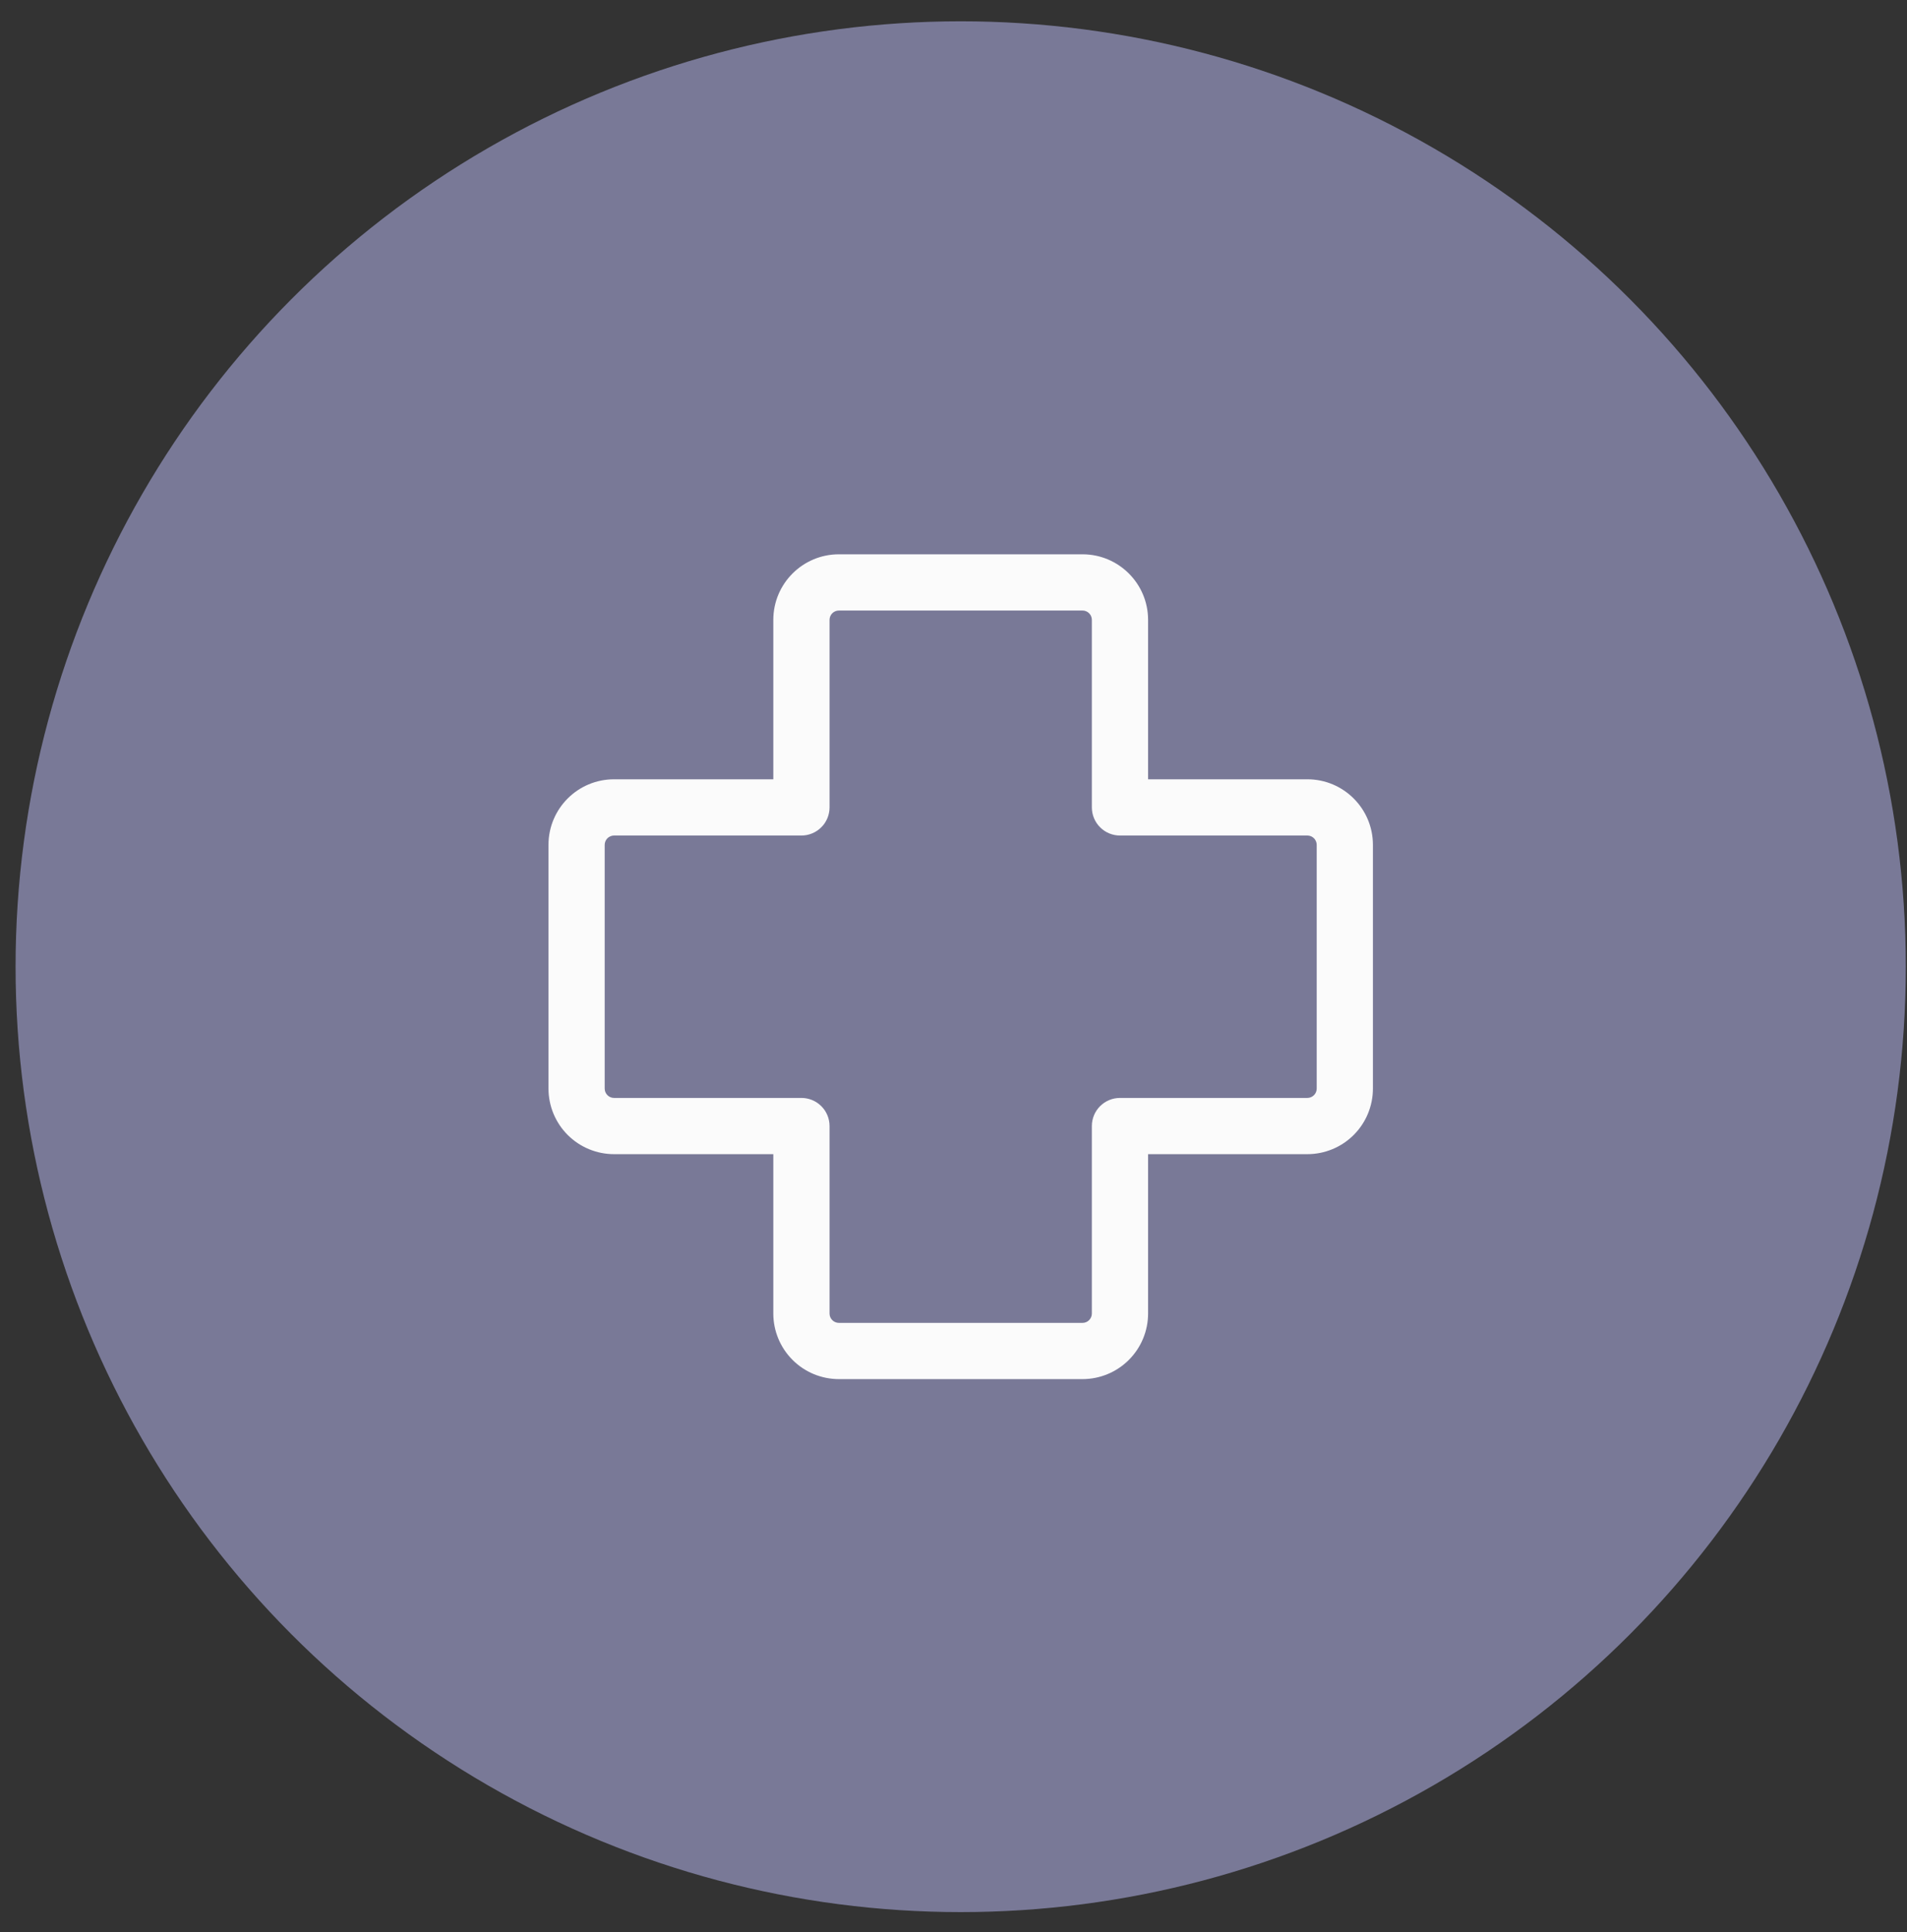
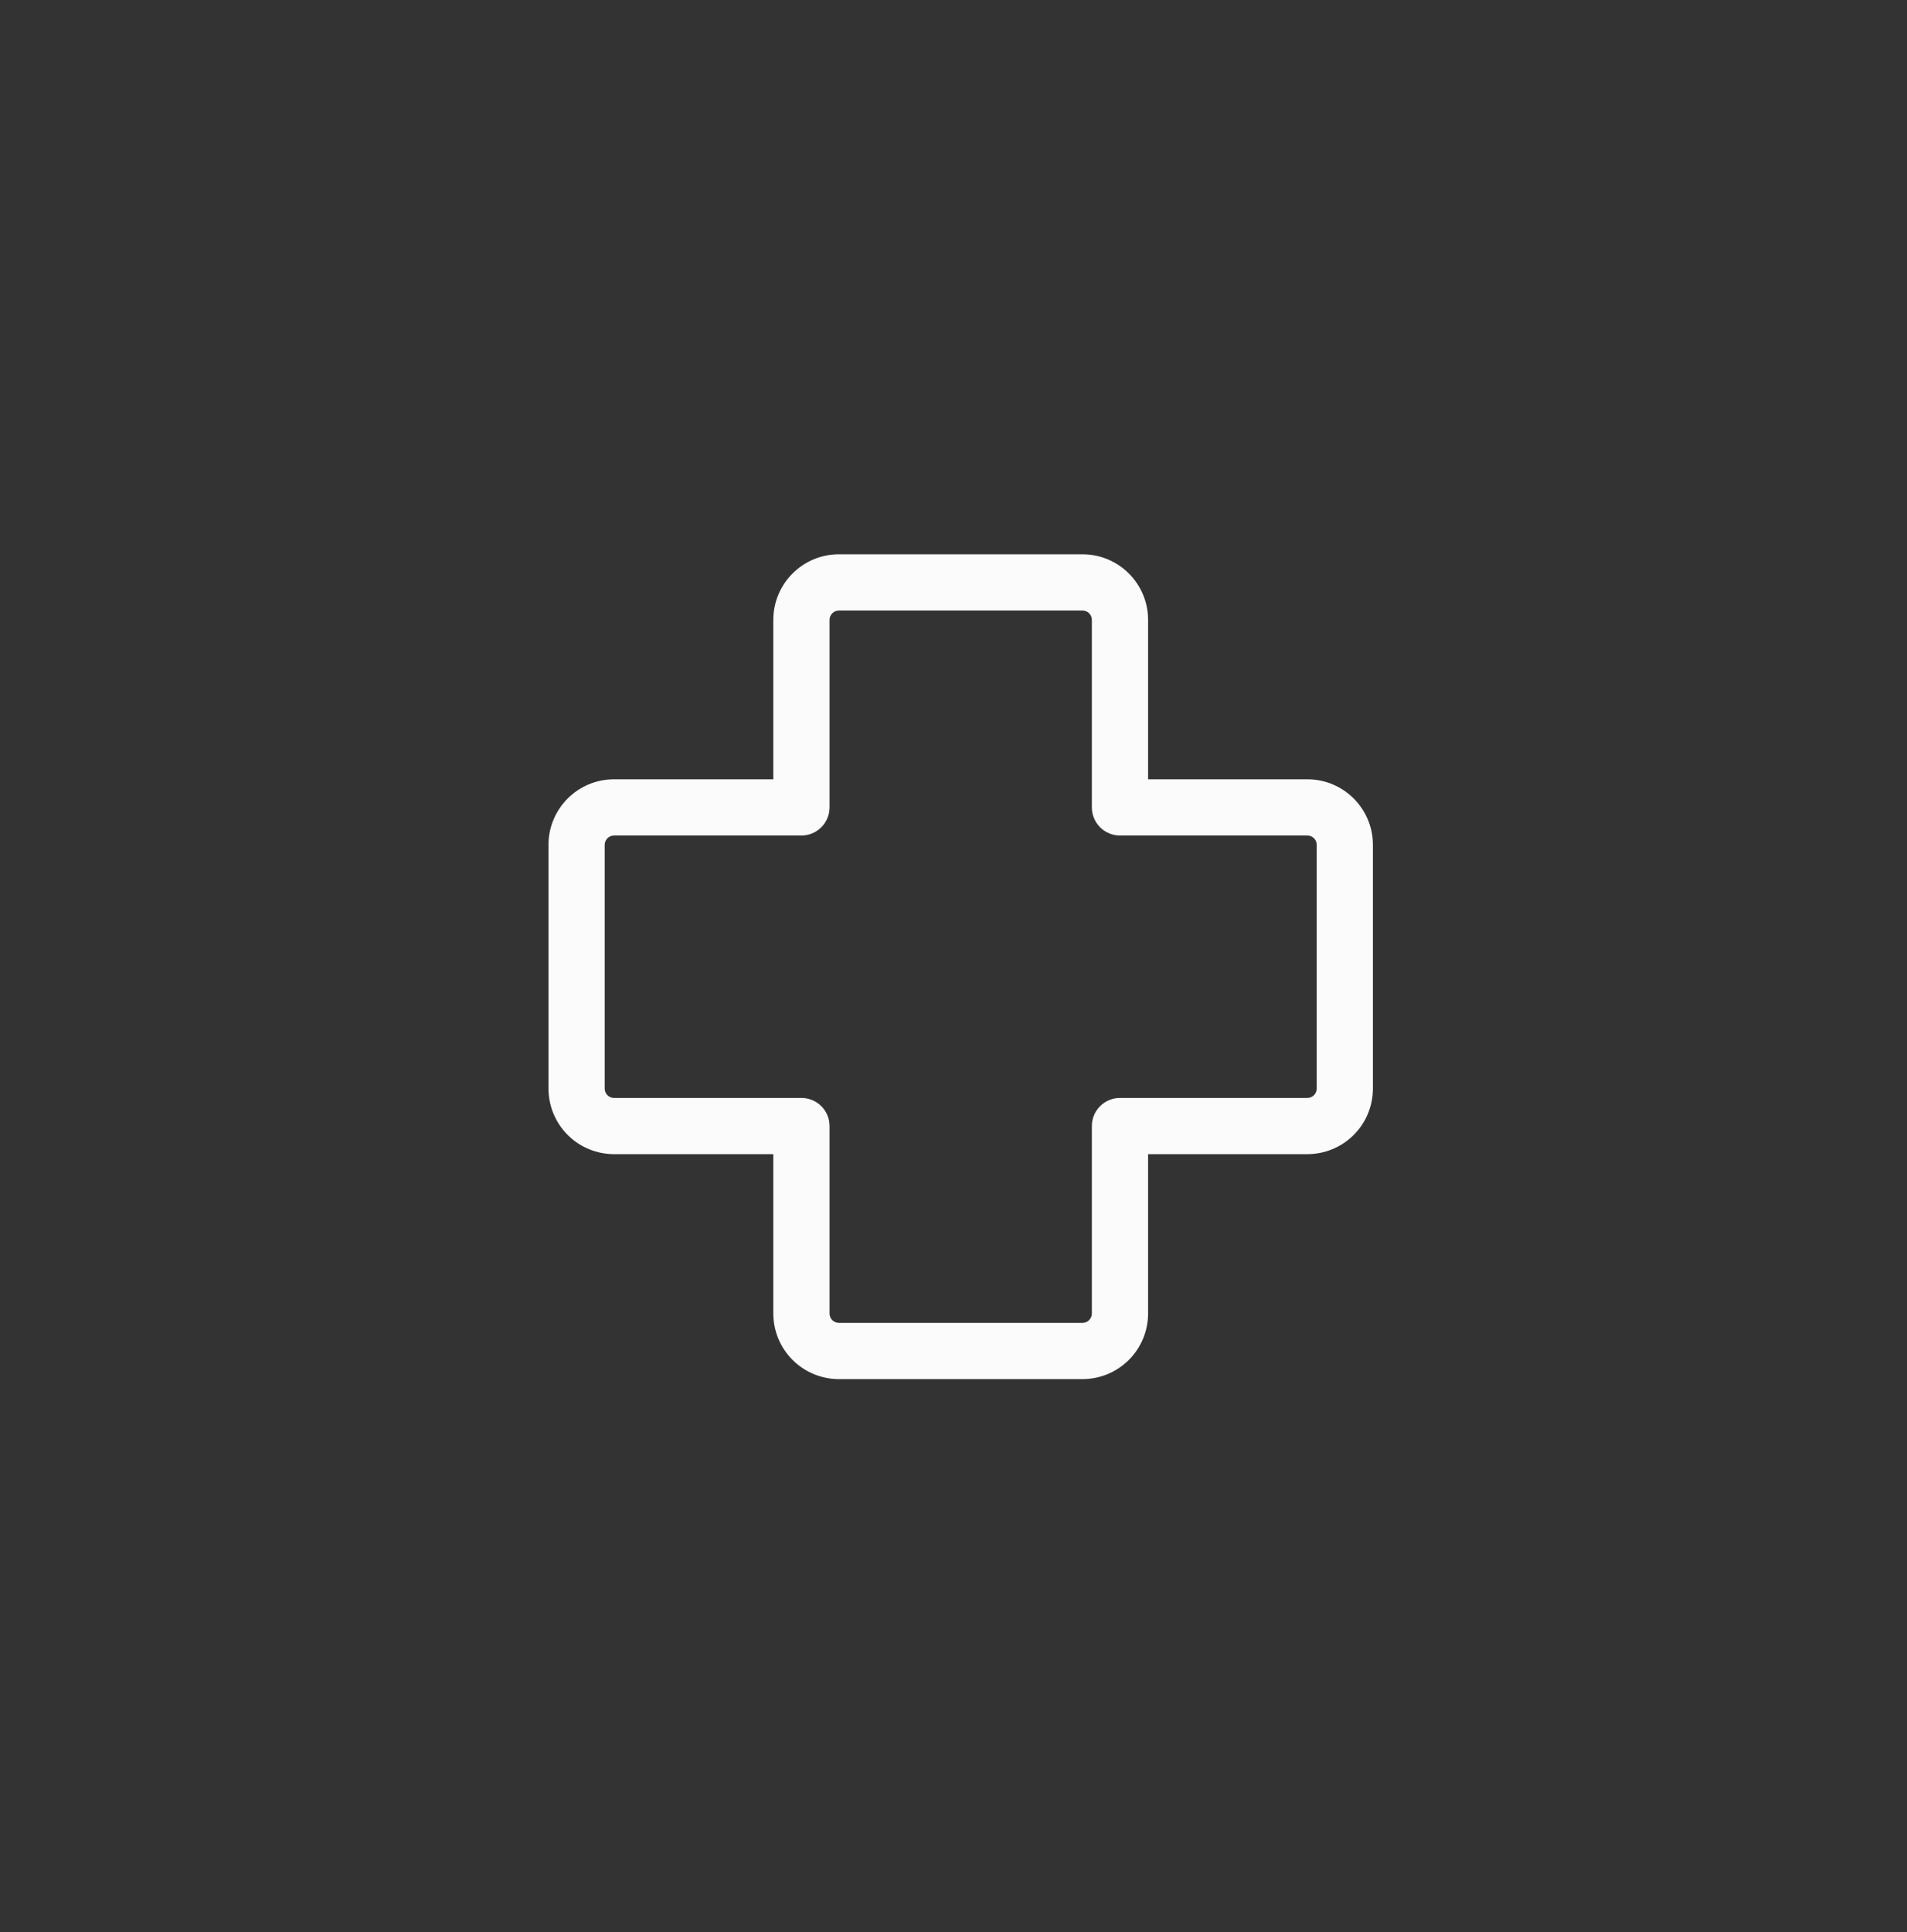
<svg xmlns="http://www.w3.org/2000/svg" width="78" height="79" viewBox="0 0 78 79" fill="none">
  <rect x="0" y="0" width="78" height="79" fill="#333333" stroke="none" />
-   <circle cx="39.294" cy="39.528" r="38.657" fill="#797997" />
  <path d="M34.313 24.964C34.211 24.964 34.114 25.004 34.042 25.076C33.97 25.148 33.93 25.246 33.93 25.347V33.014C33.93 33.319 33.809 33.612 33.593 33.827C33.377 34.043 33.085 34.164 32.78 34.164H25.116C25.014 34.164 24.917 34.204 24.845 34.276C24.773 34.348 24.733 34.446 24.733 34.547V44.51C24.733 44.722 24.904 44.894 25.116 44.894H32.78C33.085 44.894 33.377 45.015 33.593 45.23C33.809 45.446 33.93 45.738 33.93 46.043V53.709C33.93 53.92 34.101 54.092 34.313 54.092H44.276C44.378 54.092 44.475 54.052 44.547 53.98C44.619 53.908 44.659 53.81 44.659 53.709V46.043C44.659 45.738 44.78 45.446 44.996 45.23C45.212 45.015 45.504 44.894 45.809 44.894H53.473C53.575 44.894 53.672 44.853 53.744 44.781C53.816 44.709 53.856 44.612 53.856 44.51V34.547C53.856 34.446 53.816 34.348 53.744 34.276C53.672 34.204 53.575 34.164 53.473 34.164H45.809C45.504 34.164 45.212 34.043 44.996 33.827C44.78 33.612 44.659 33.319 44.659 33.014V25.347C44.659 25.246 44.619 25.148 44.547 25.076C44.475 25.004 44.378 24.964 44.276 24.964H34.313ZM31.63 25.347C31.63 23.866 32.832 22.665 34.313 22.665H44.276C45.757 22.665 46.959 23.866 46.959 25.347V31.865H53.473C54.954 31.865 56.155 33.065 56.155 34.547V44.51C56.155 45.222 55.873 45.904 55.37 46.407C54.867 46.91 54.184 47.193 53.473 47.193H46.959V53.709C46.959 54.42 46.676 55.102 46.173 55.605C45.67 56.109 44.987 56.391 44.276 56.391H34.313C33.601 56.391 32.919 56.109 32.416 55.605C31.913 55.102 31.63 54.42 31.63 53.709V47.193H25.116C24.405 47.193 23.722 46.91 23.219 46.407C22.716 45.904 22.434 45.222 22.434 44.51V34.547C22.434 33.063 23.635 31.865 25.116 31.865H31.63V25.347Z" fill="#FBFBFB" />
</svg>